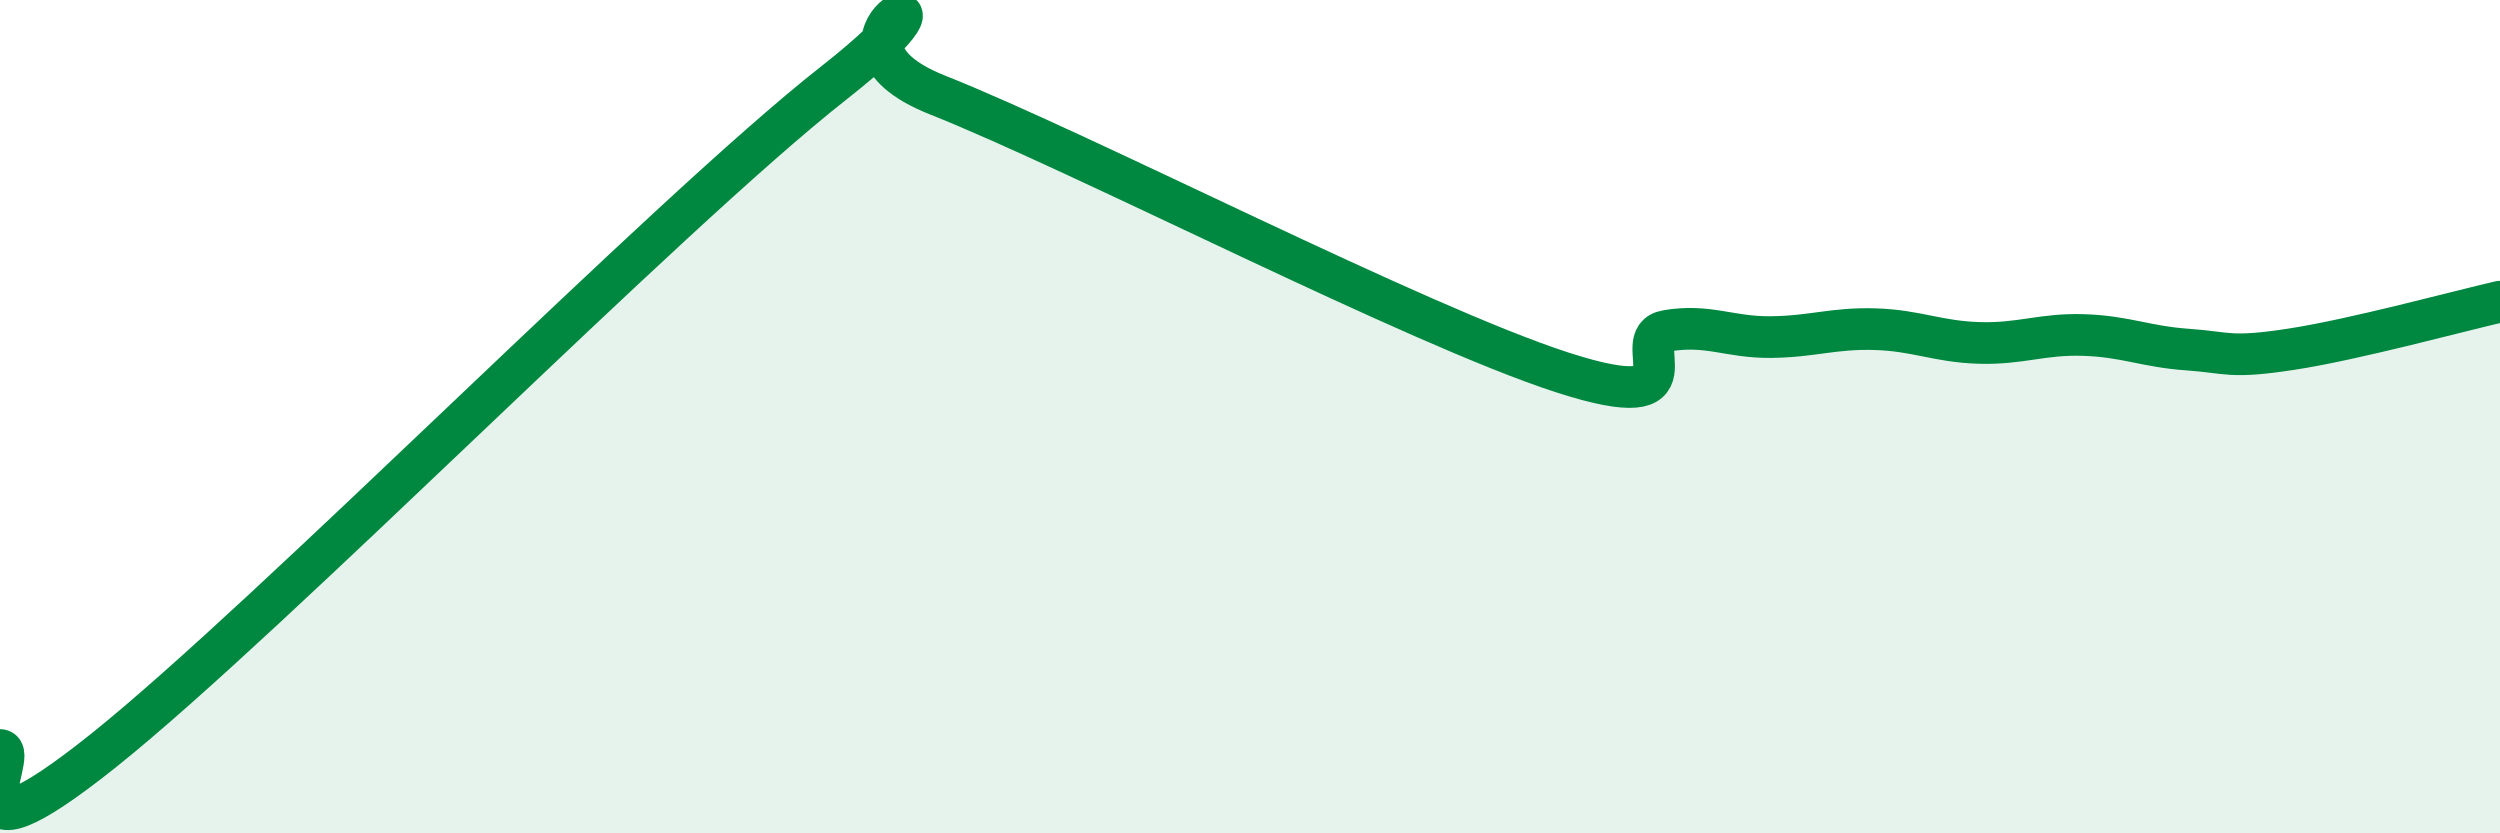
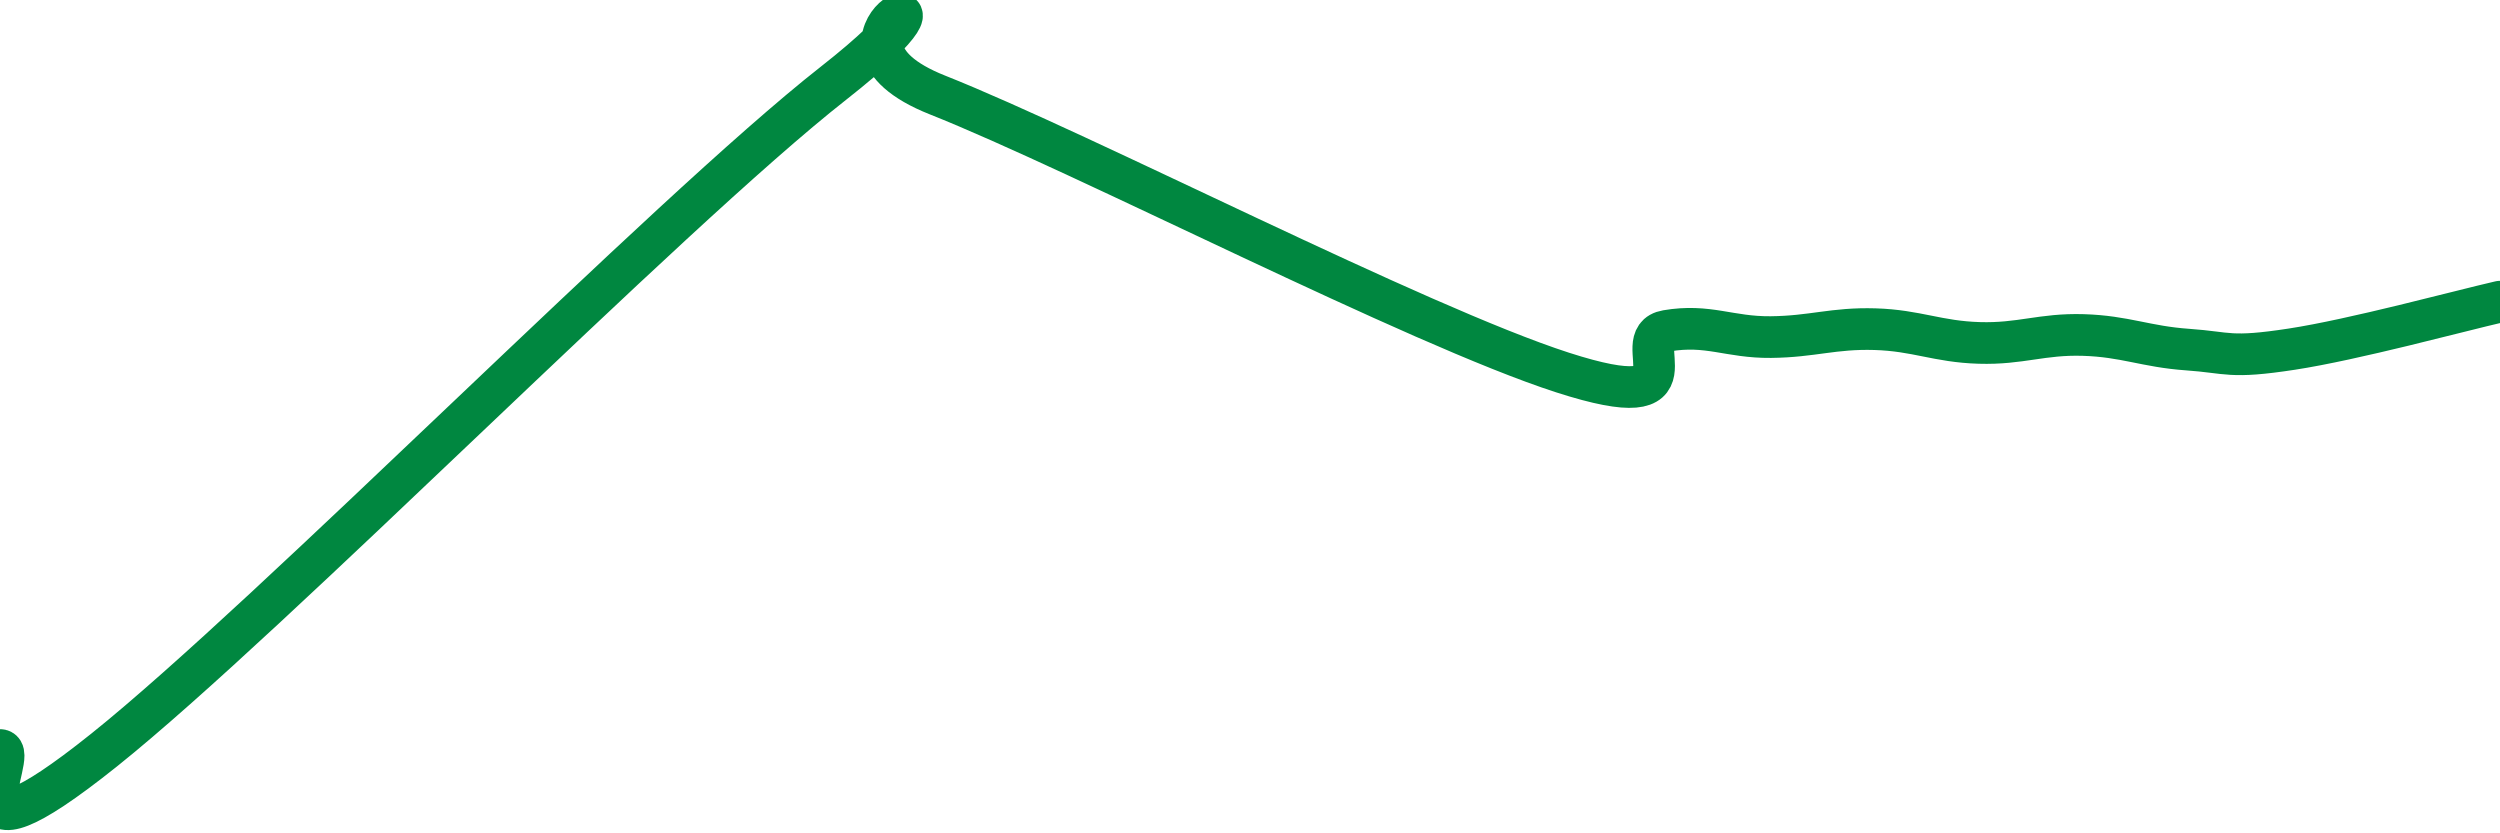
<svg xmlns="http://www.w3.org/2000/svg" width="60" height="20" viewBox="0 0 60 20">
-   <path d="M 0,18 C 0.5,18 -1.5,21.2 2.5,18 C 6.5,14.8 16,5.14 20,2 C 24,-1.14 19,0.89 22.5,2.28 C 26,3.67 34,7.81 37.5,8.94 C 41,10.07 39,8.11 40,7.94 C 41,7.77 41.5,8.1 42.5,8.09 C 43.5,8.08 44,7.87 45,7.9 C 46,7.93 46.5,8.2 47.5,8.23 C 48.5,8.26 49,8.01 50,8.04 C 51,8.07 51.5,8.32 52.5,8.39 C 53.5,8.46 53.5,8.61 55,8.38 C 56.5,8.15 59,7.47 60,7.24L60 20L0 20Z" fill="#008740" opacity="0.1" stroke-linecap="round" stroke-linejoin="round" />
  <path d="M 0,18 C 0.5,18 -1.5,21.2 2.5,18 C 6.5,14.8 16,5.14 20,2 C 24,-1.14 19,0.89 22.5,2.28 C 26,3.67 34,7.81 37.5,8.94 C 41,10.07 39,8.11 40,7.94 C 41,7.77 41.5,8.1 42.5,8.09 C 43.5,8.08 44,7.87 45,7.9 C 46,7.93 46.5,8.2 47.5,8.23 C 48.5,8.26 49,8.01 50,8.04 C 51,8.07 51.5,8.32 52.5,8.39 C 53.5,8.46 53.5,8.61 55,8.38 C 56.5,8.15 59,7.47 60,7.24" stroke="#008740" stroke-width="1" fill="none" stroke-linecap="round" stroke-linejoin="round" />
</svg>